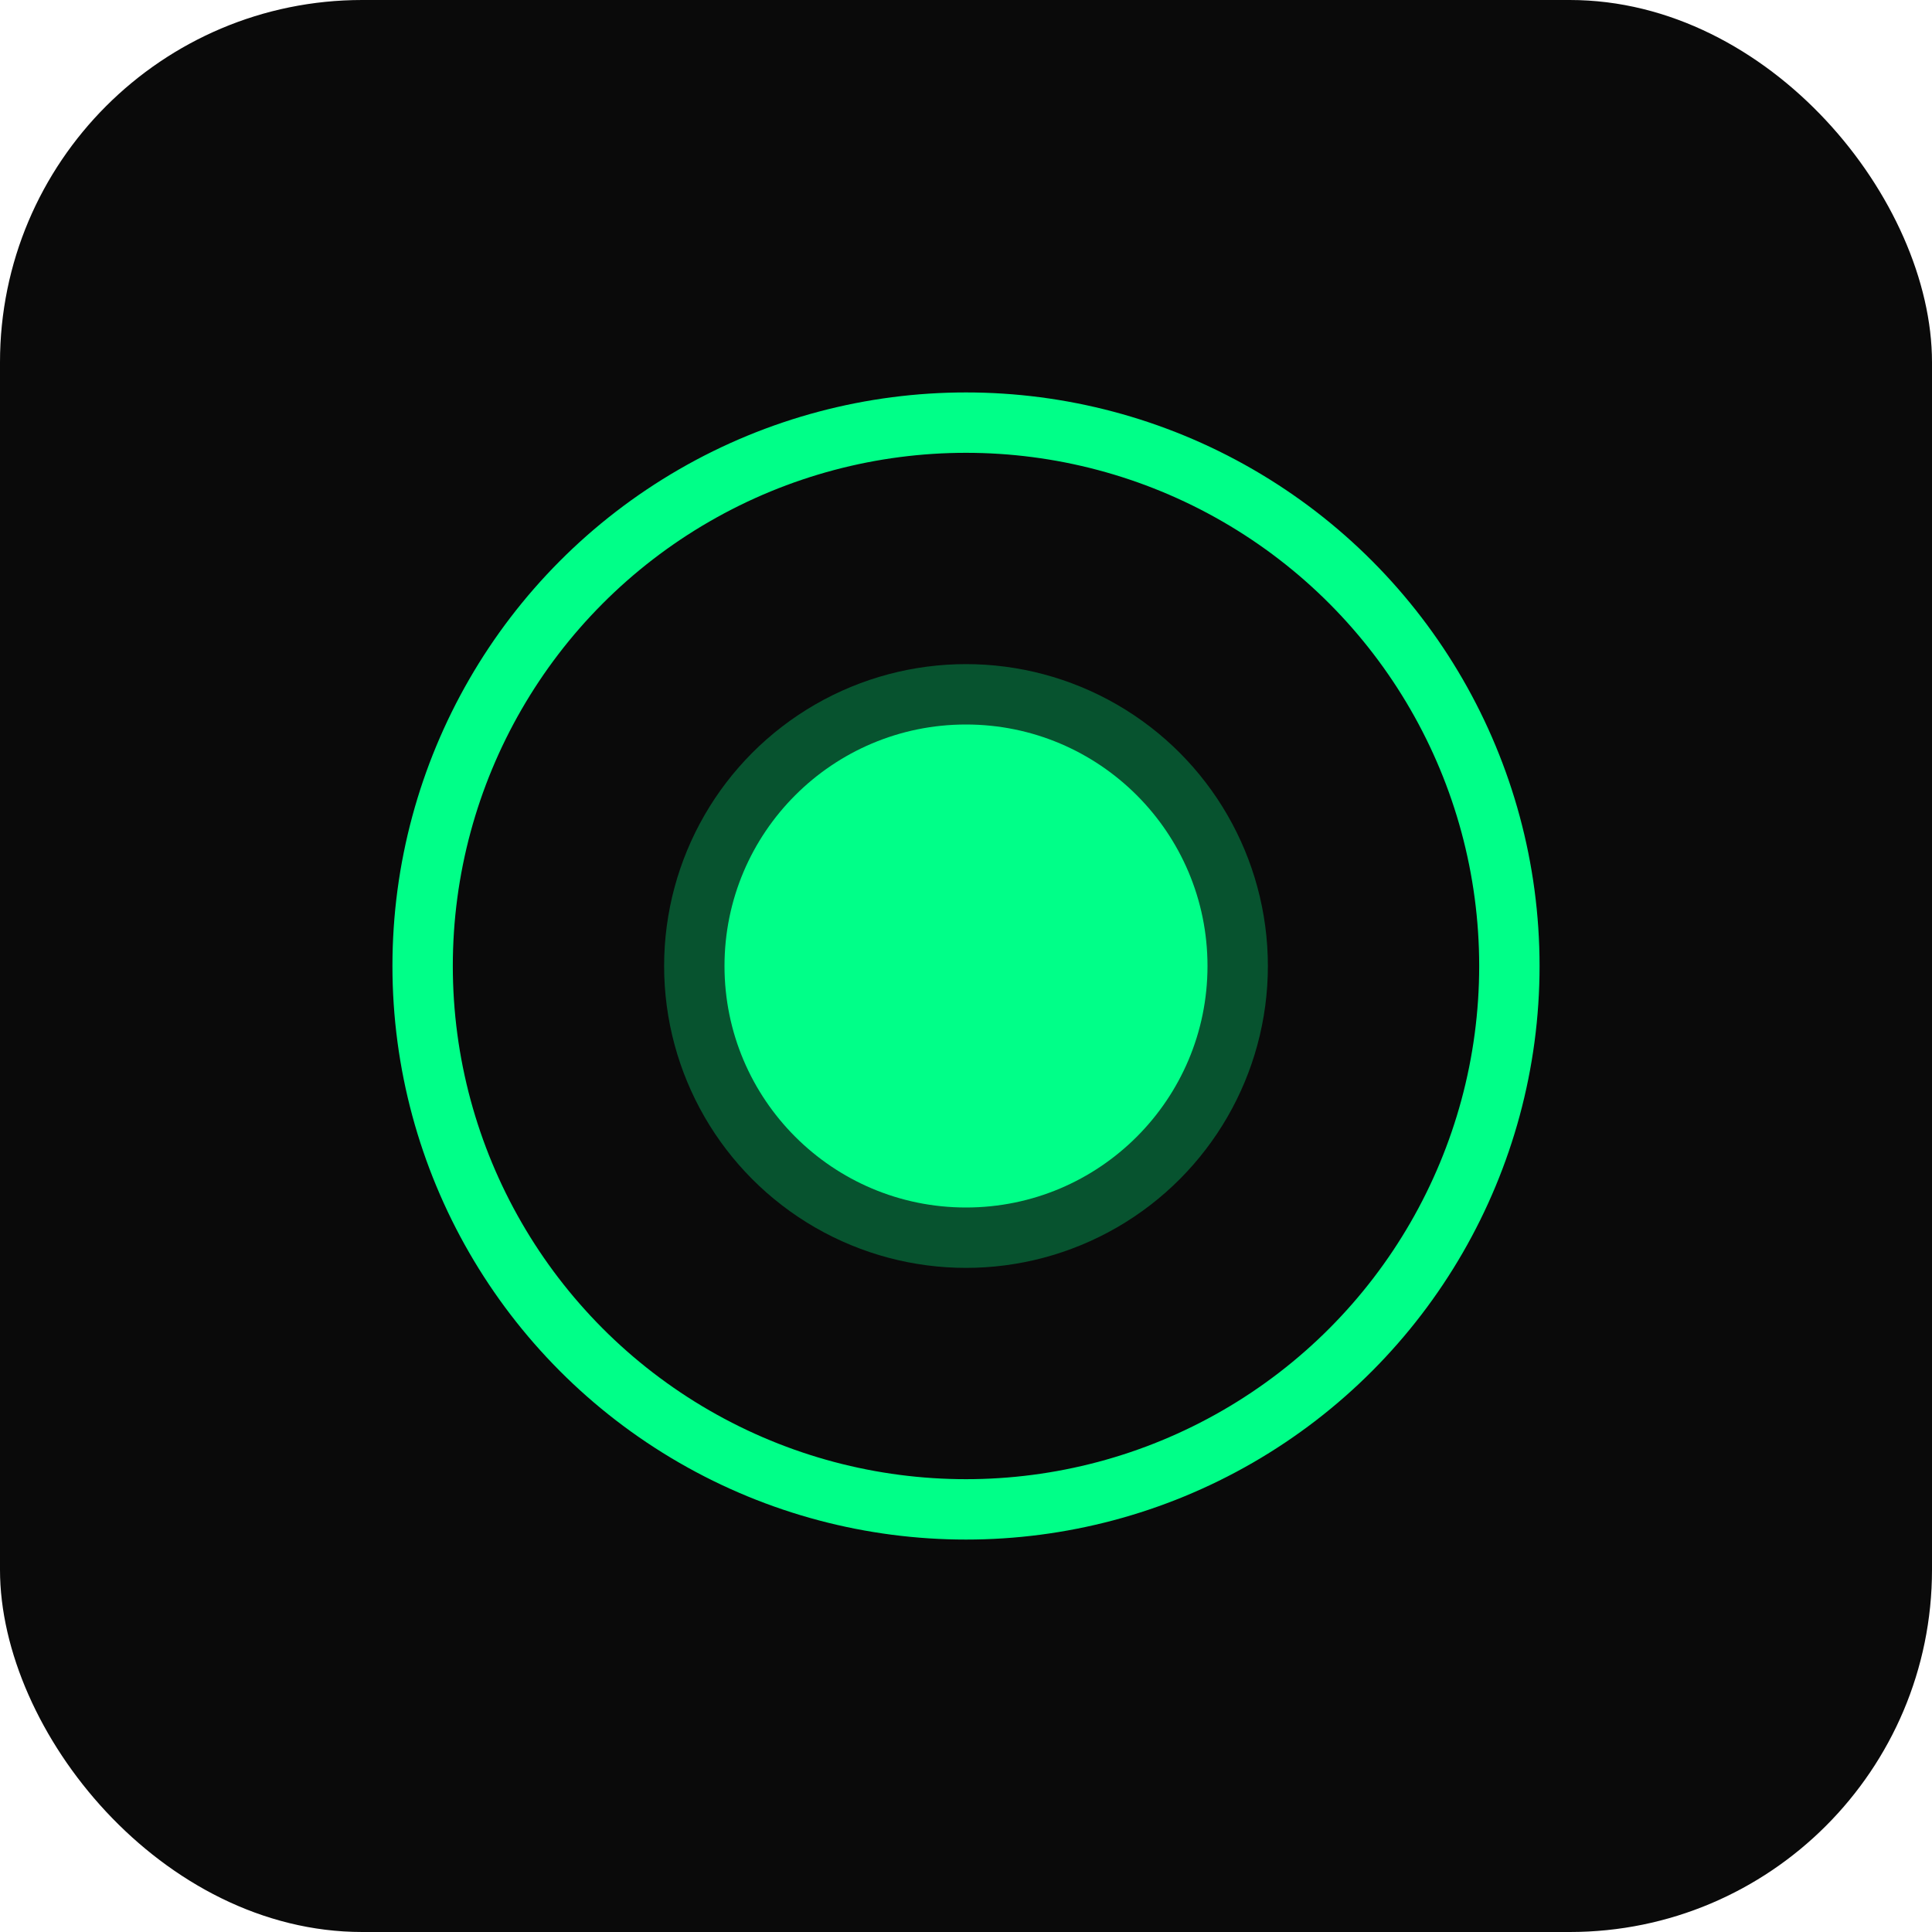
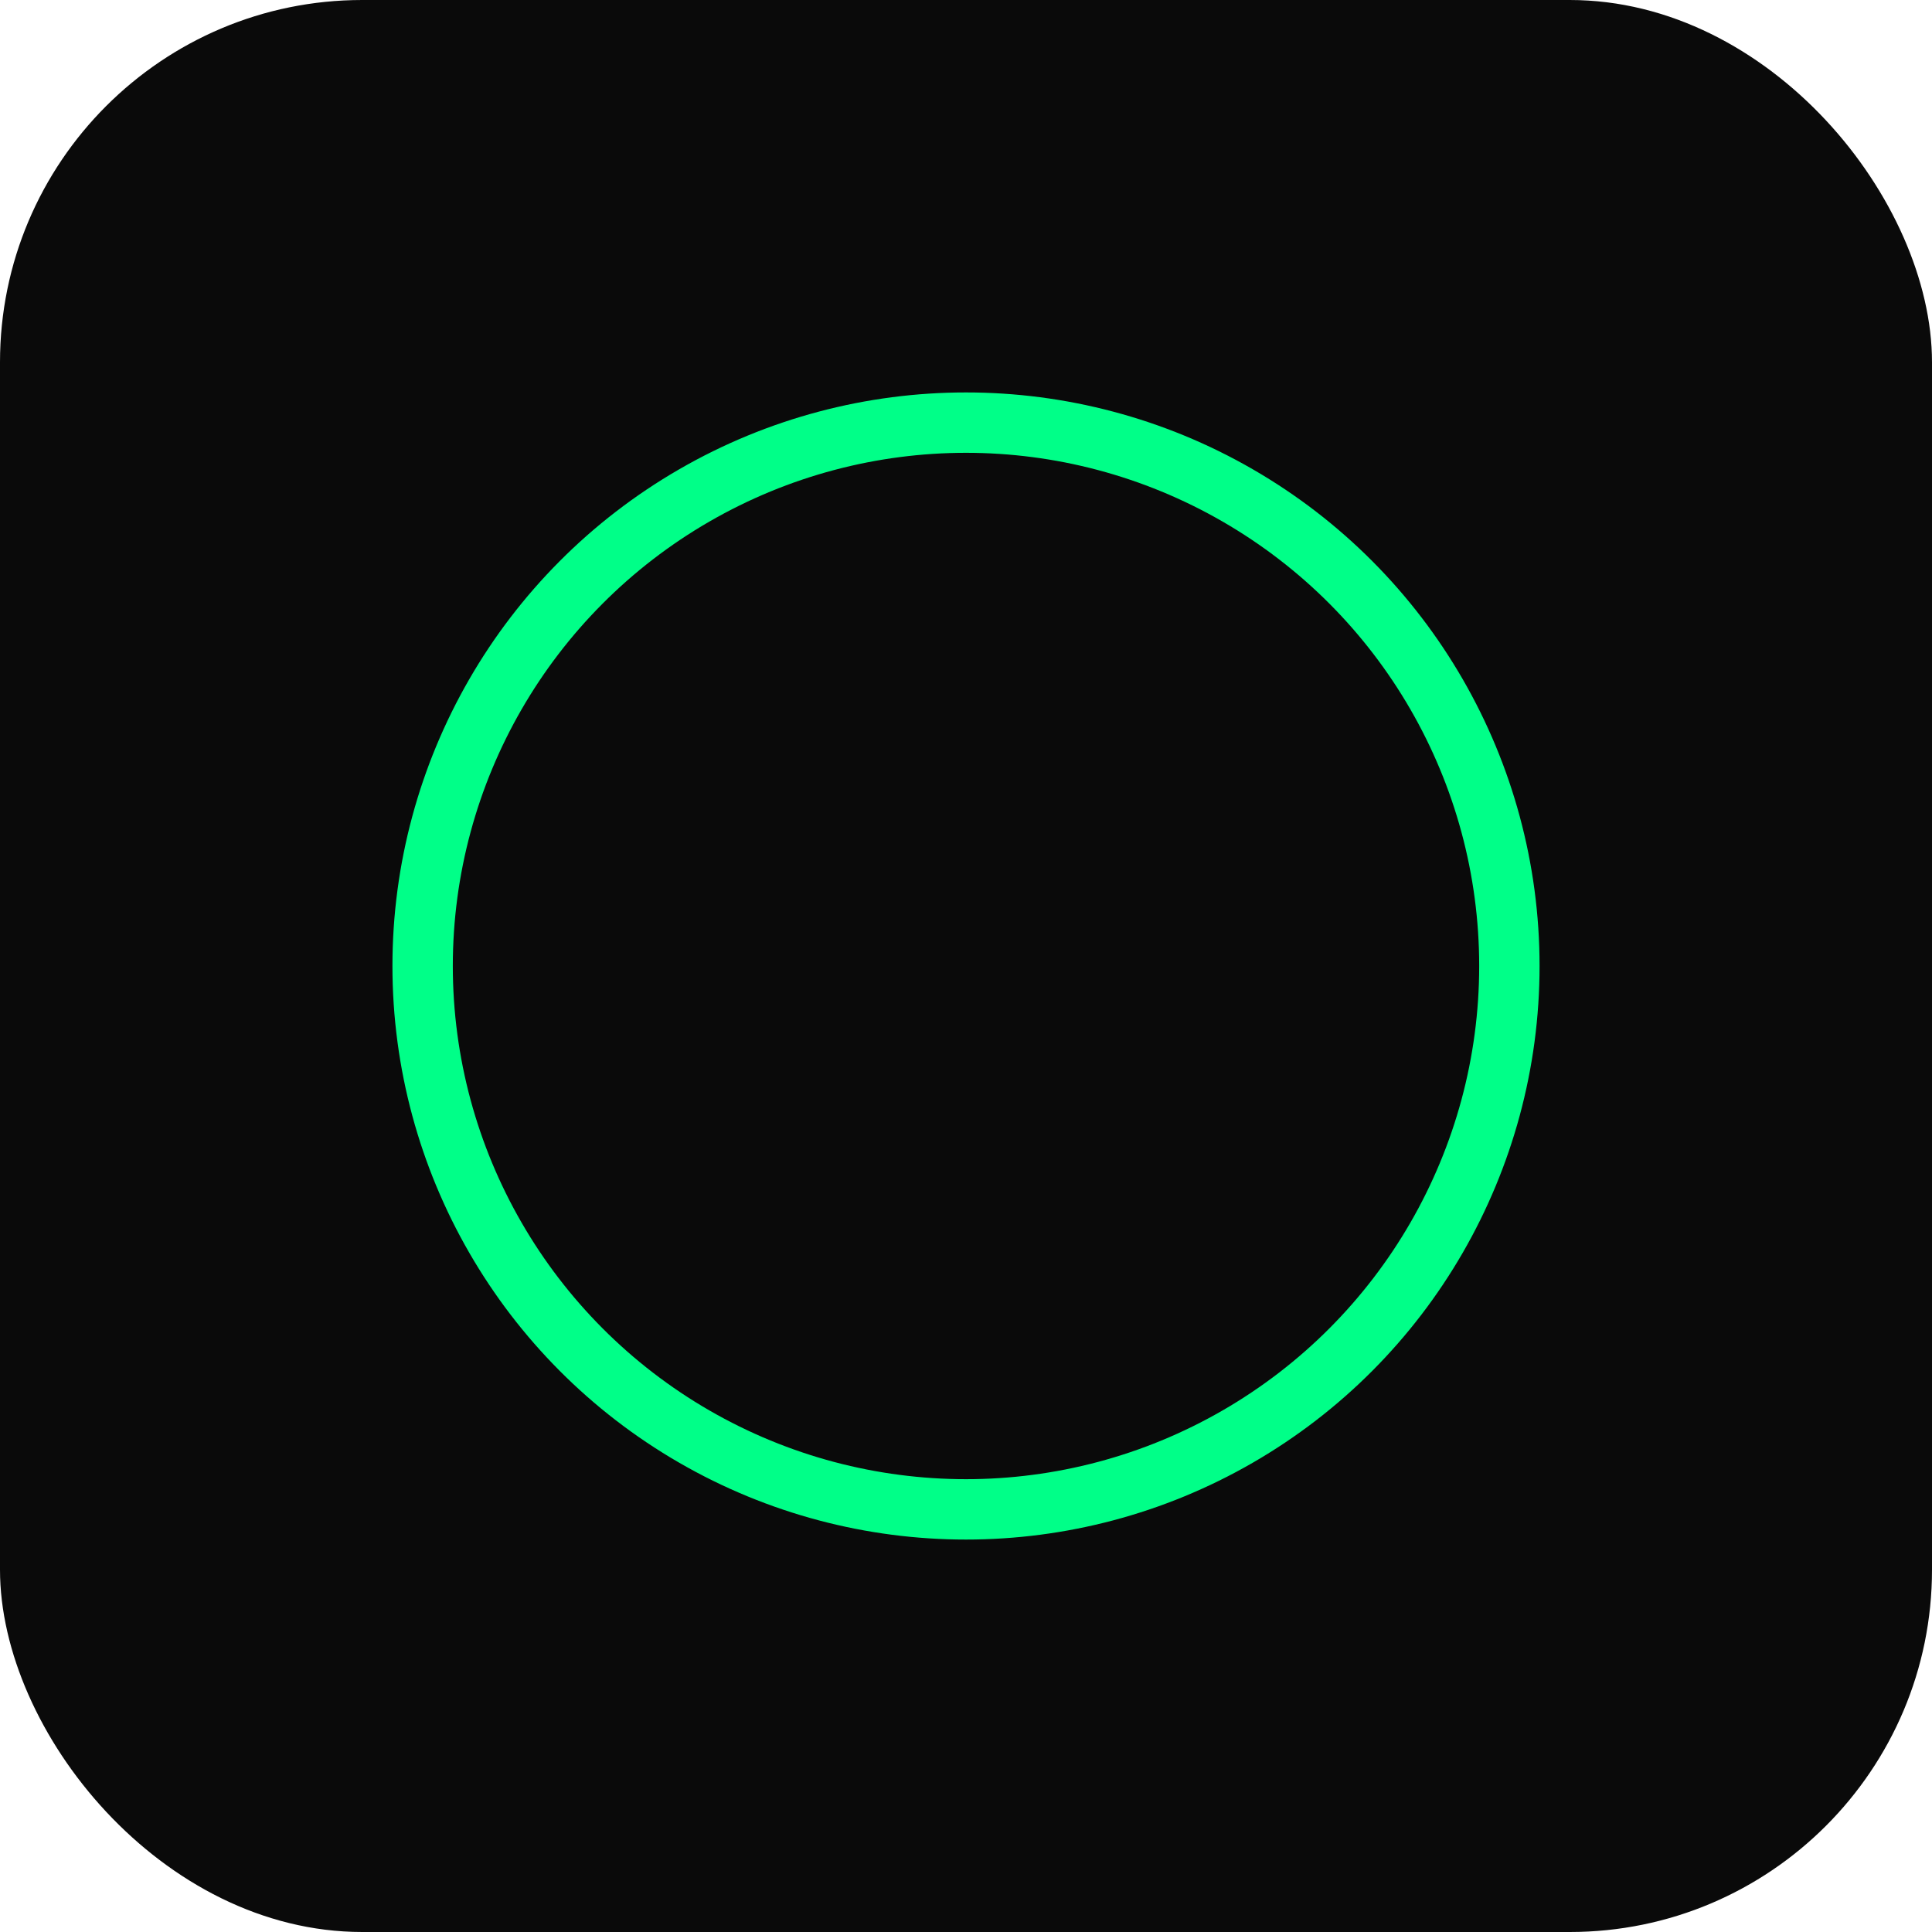
<svg xmlns="http://www.w3.org/2000/svg" width="64" height="64" viewBox="0 0 64 64">
  <defs>
    <style>
      @keyframes heartbeat {
        0%, 100% {
          transform: scale(1);
          opacity: 1;
        }
        10% {
          transform: scale(1.15);
          opacity: 0.9;
        }
        20% {
          transform: scale(1);
          opacity: 1;
        }
        30% {
          transform: scale(1.15);
          opacity: 0.9;
        }
        40%, 100% {
          transform: scale(1);
          opacity: 1;
        }
      }

      .outer-ring {
        fill: none;
        stroke: #00ff88;
        stroke-width: 2;
      }

      .inner-dot {
        fill: #00ff88;
        animation: heartbeat 2s ease-in-out infinite;
        transform-origin: center;
      }

      .glow {
        fill: #00ff88;
        opacity: 0.3;
        filter: blur(4px);
      }
    </style>
  </defs>
  <rect width="64" height="64" fill="#0a0a0a" rx="12" />
-   <circle cx="32" cy="32" r="10" class="glow" />
  <circle cx="32" cy="32" r="18" class="outer-ring" />
-   <circle cx="32" cy="32" r="8" class="inner-dot" />
</svg>